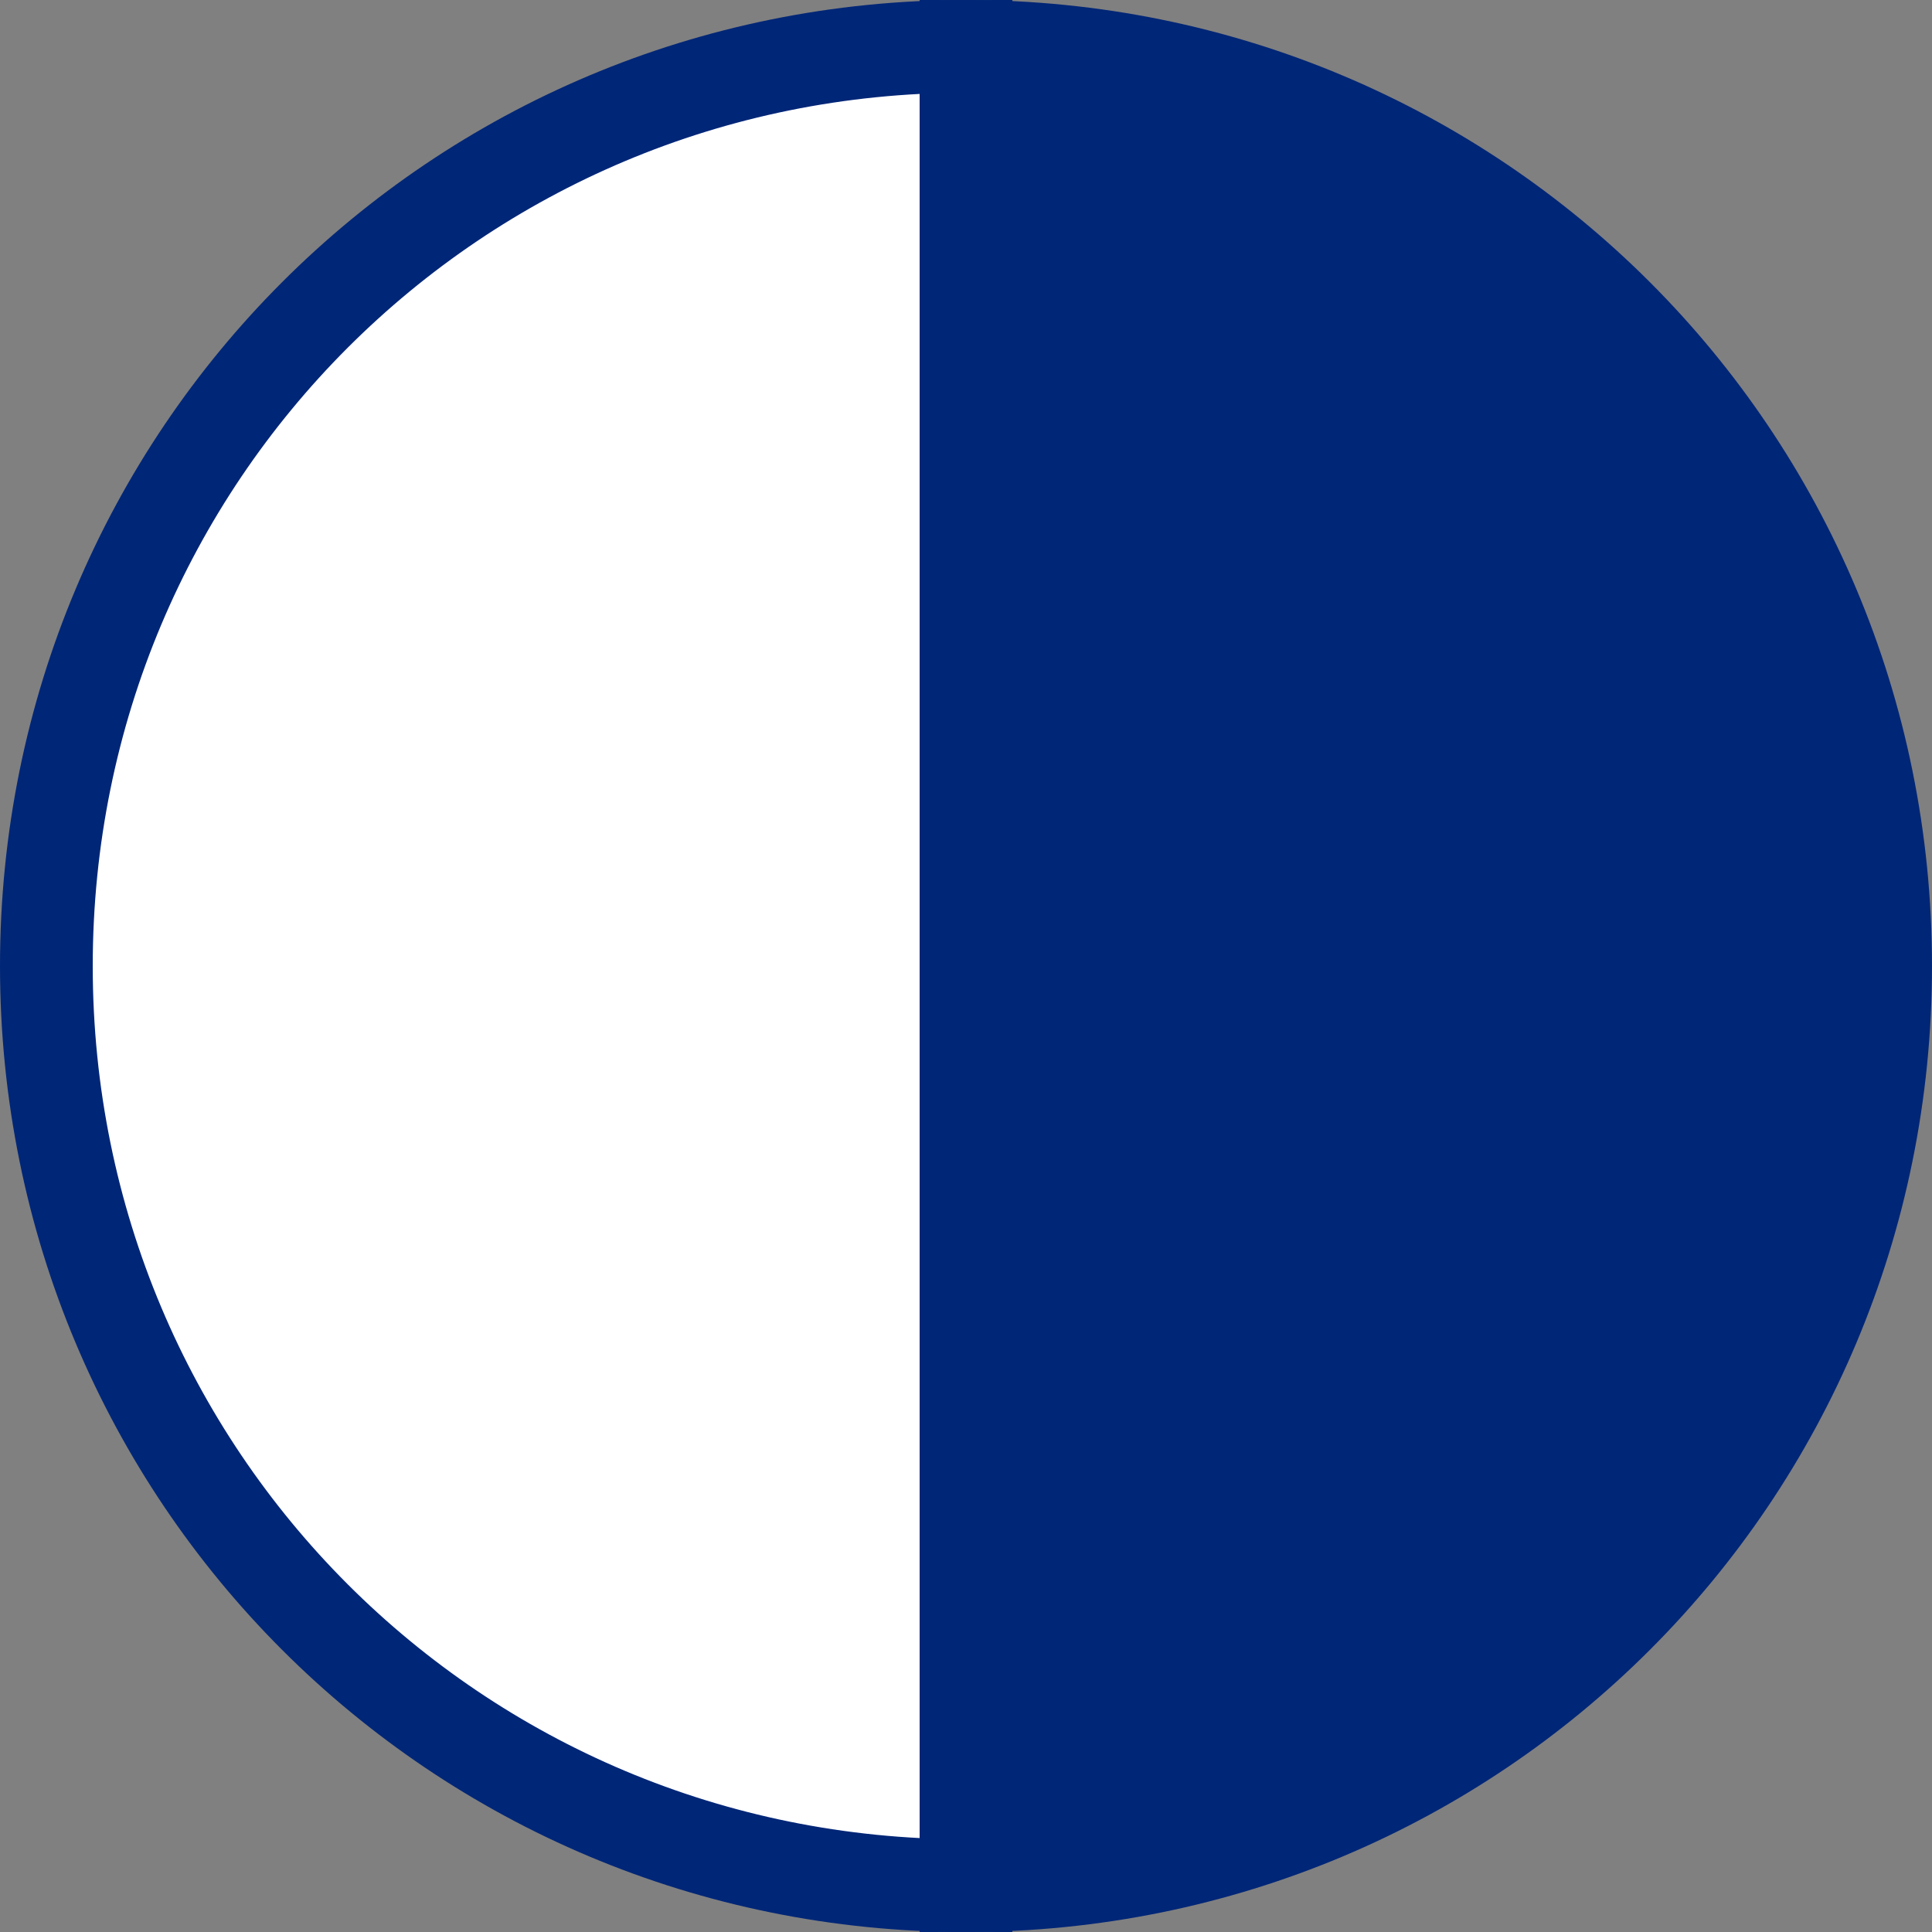
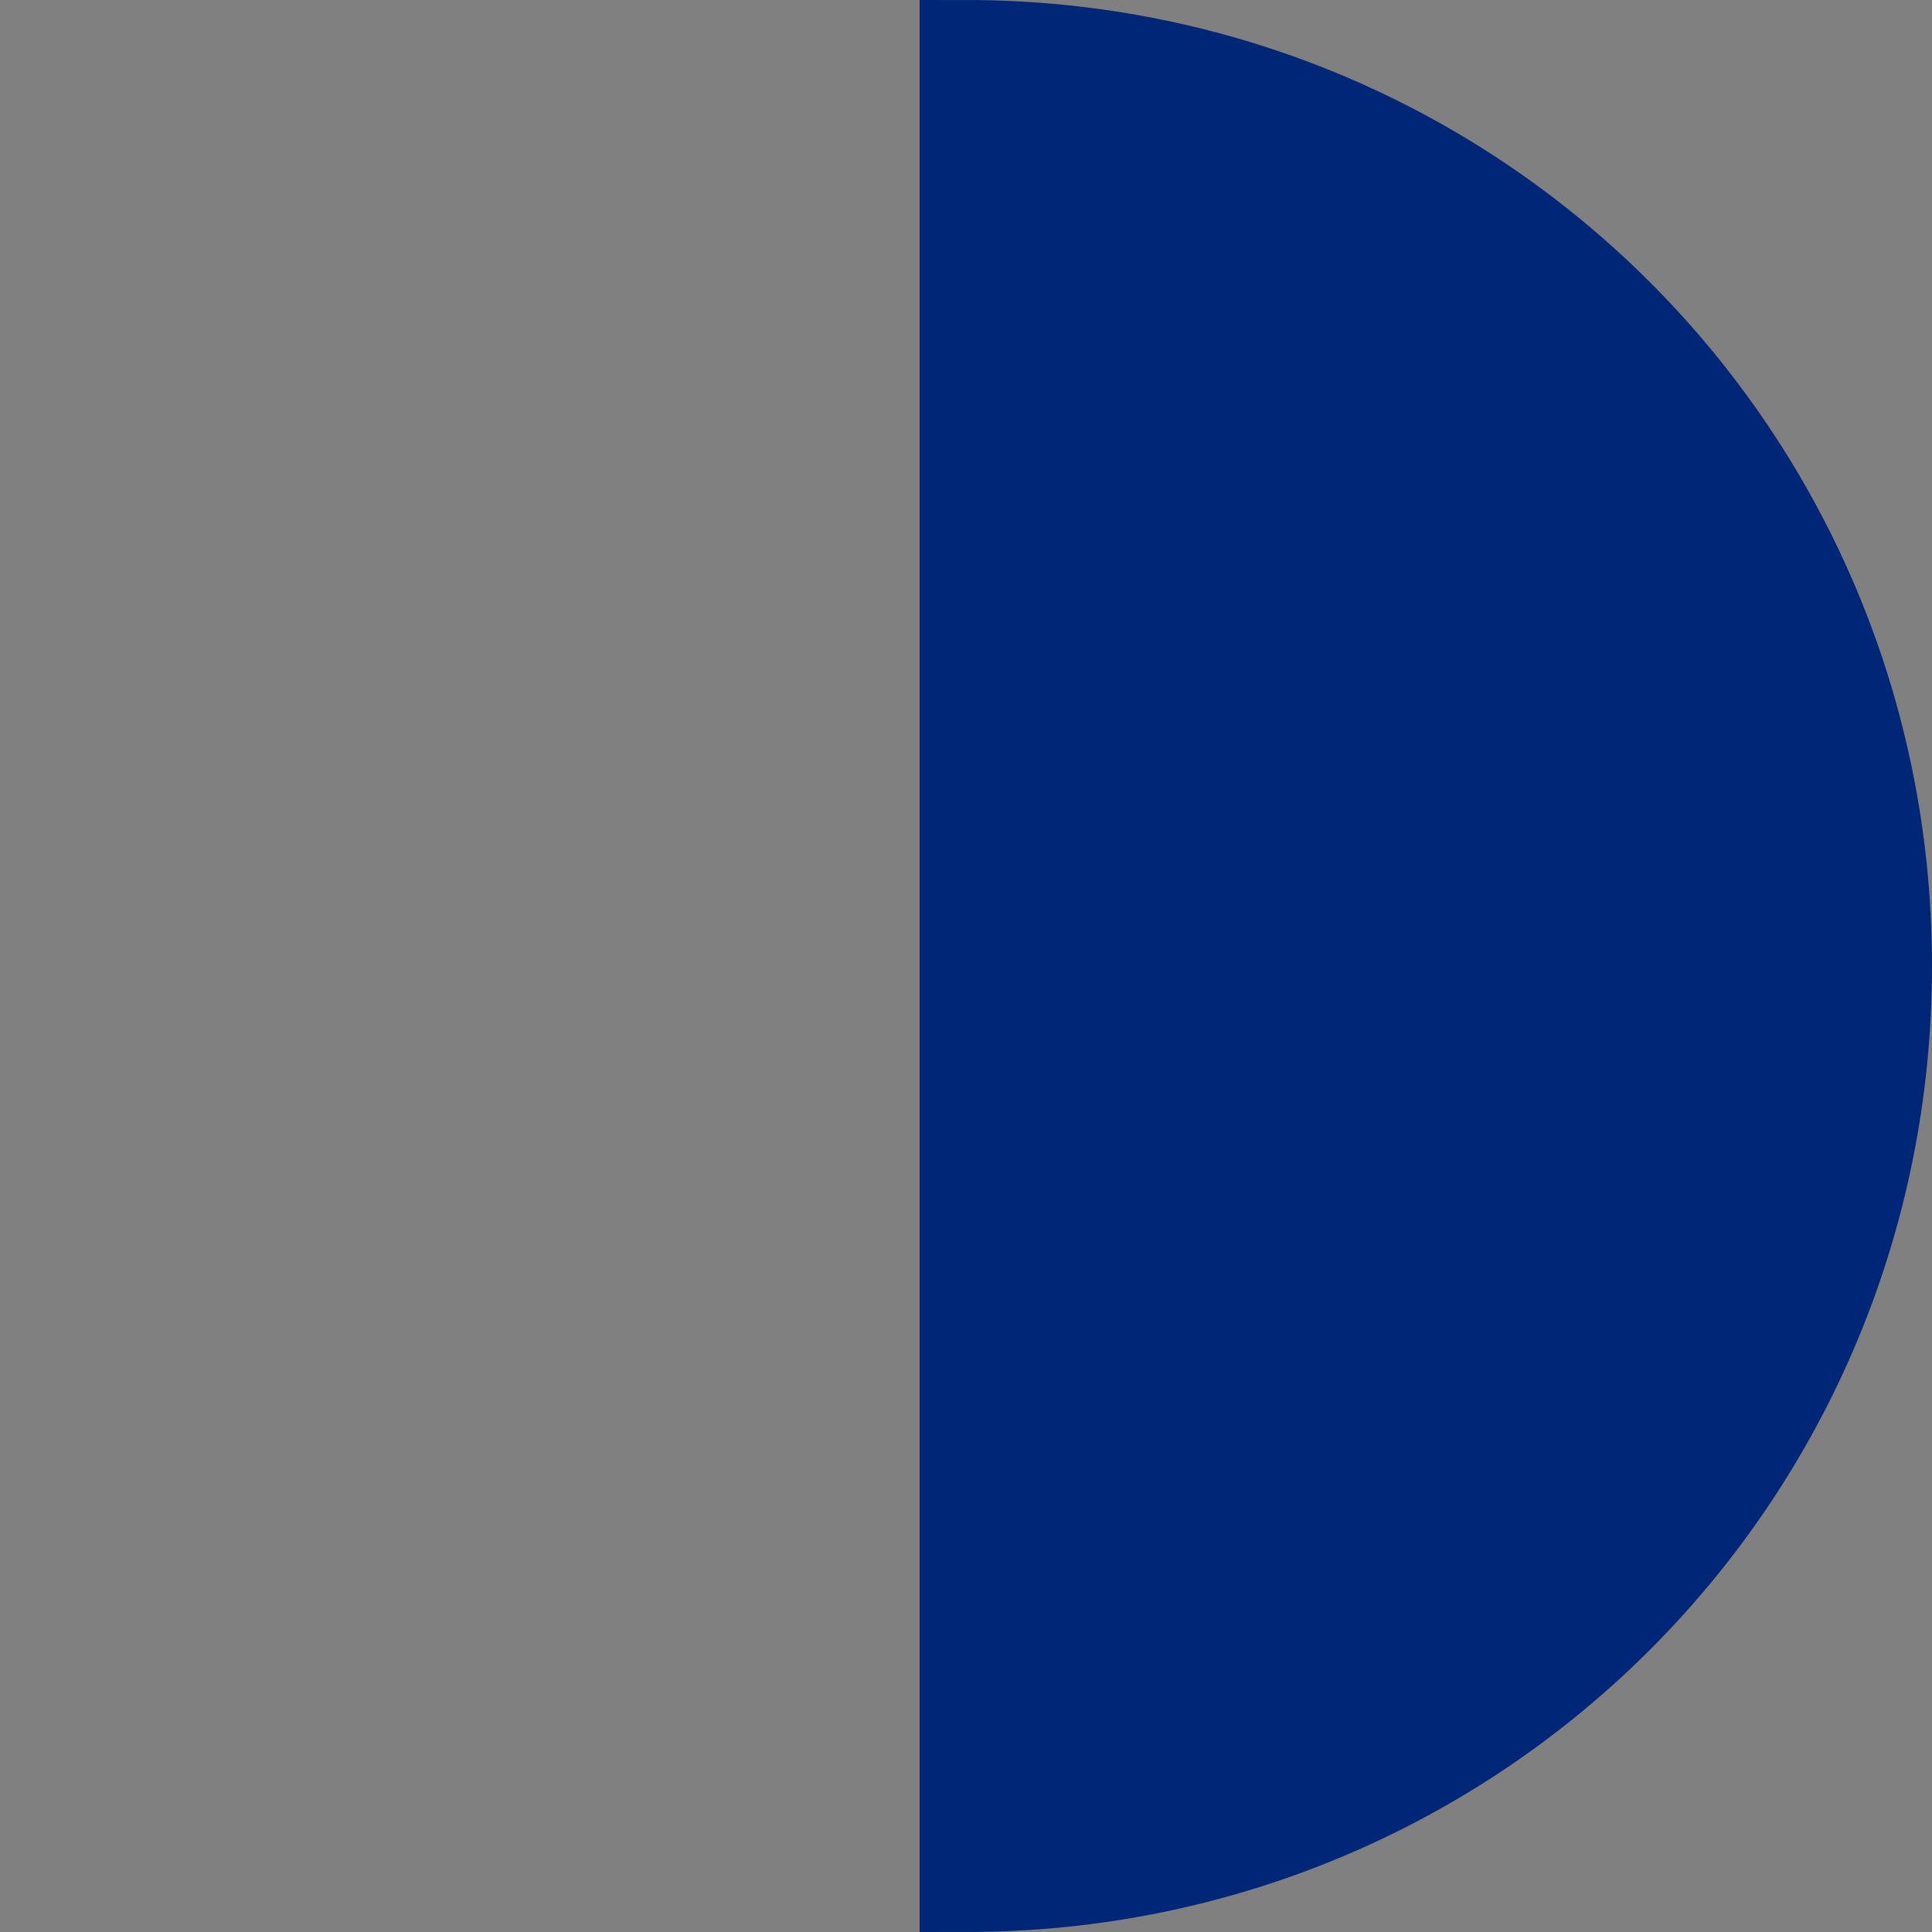
<svg xmlns="http://www.w3.org/2000/svg" id="Layer_1" data-name="Layer 1" viewBox="0 0 25 25">
  <rect x="0" y="0" width="25" height="25" fill="#808080" stroke="none" />
  <defs>
    <style>
      .cls-1 {
        fill: #002677;
      }

      .cls-1, .cls-2 {
        stroke: #002677;
        stroke-miterlimit: 10;
        stroke-width: 1.2px;
      }

      .cls-2 {
        fill: #fff;
      }
    </style>
  </defs>
-   <path class="cls-2" d="M12.5,12.5v11.9C5.9,24.4.6,19.1.6,12.5S5.9.6,12.5.6h0v11.9Z" />
  <path class="cls-1" d="M12.5,12.5V.6c6.6,0,11.9,5.3,11.9,11.9s-5.3,11.9-11.9,11.9h0v-11.9Z" />
</svg>